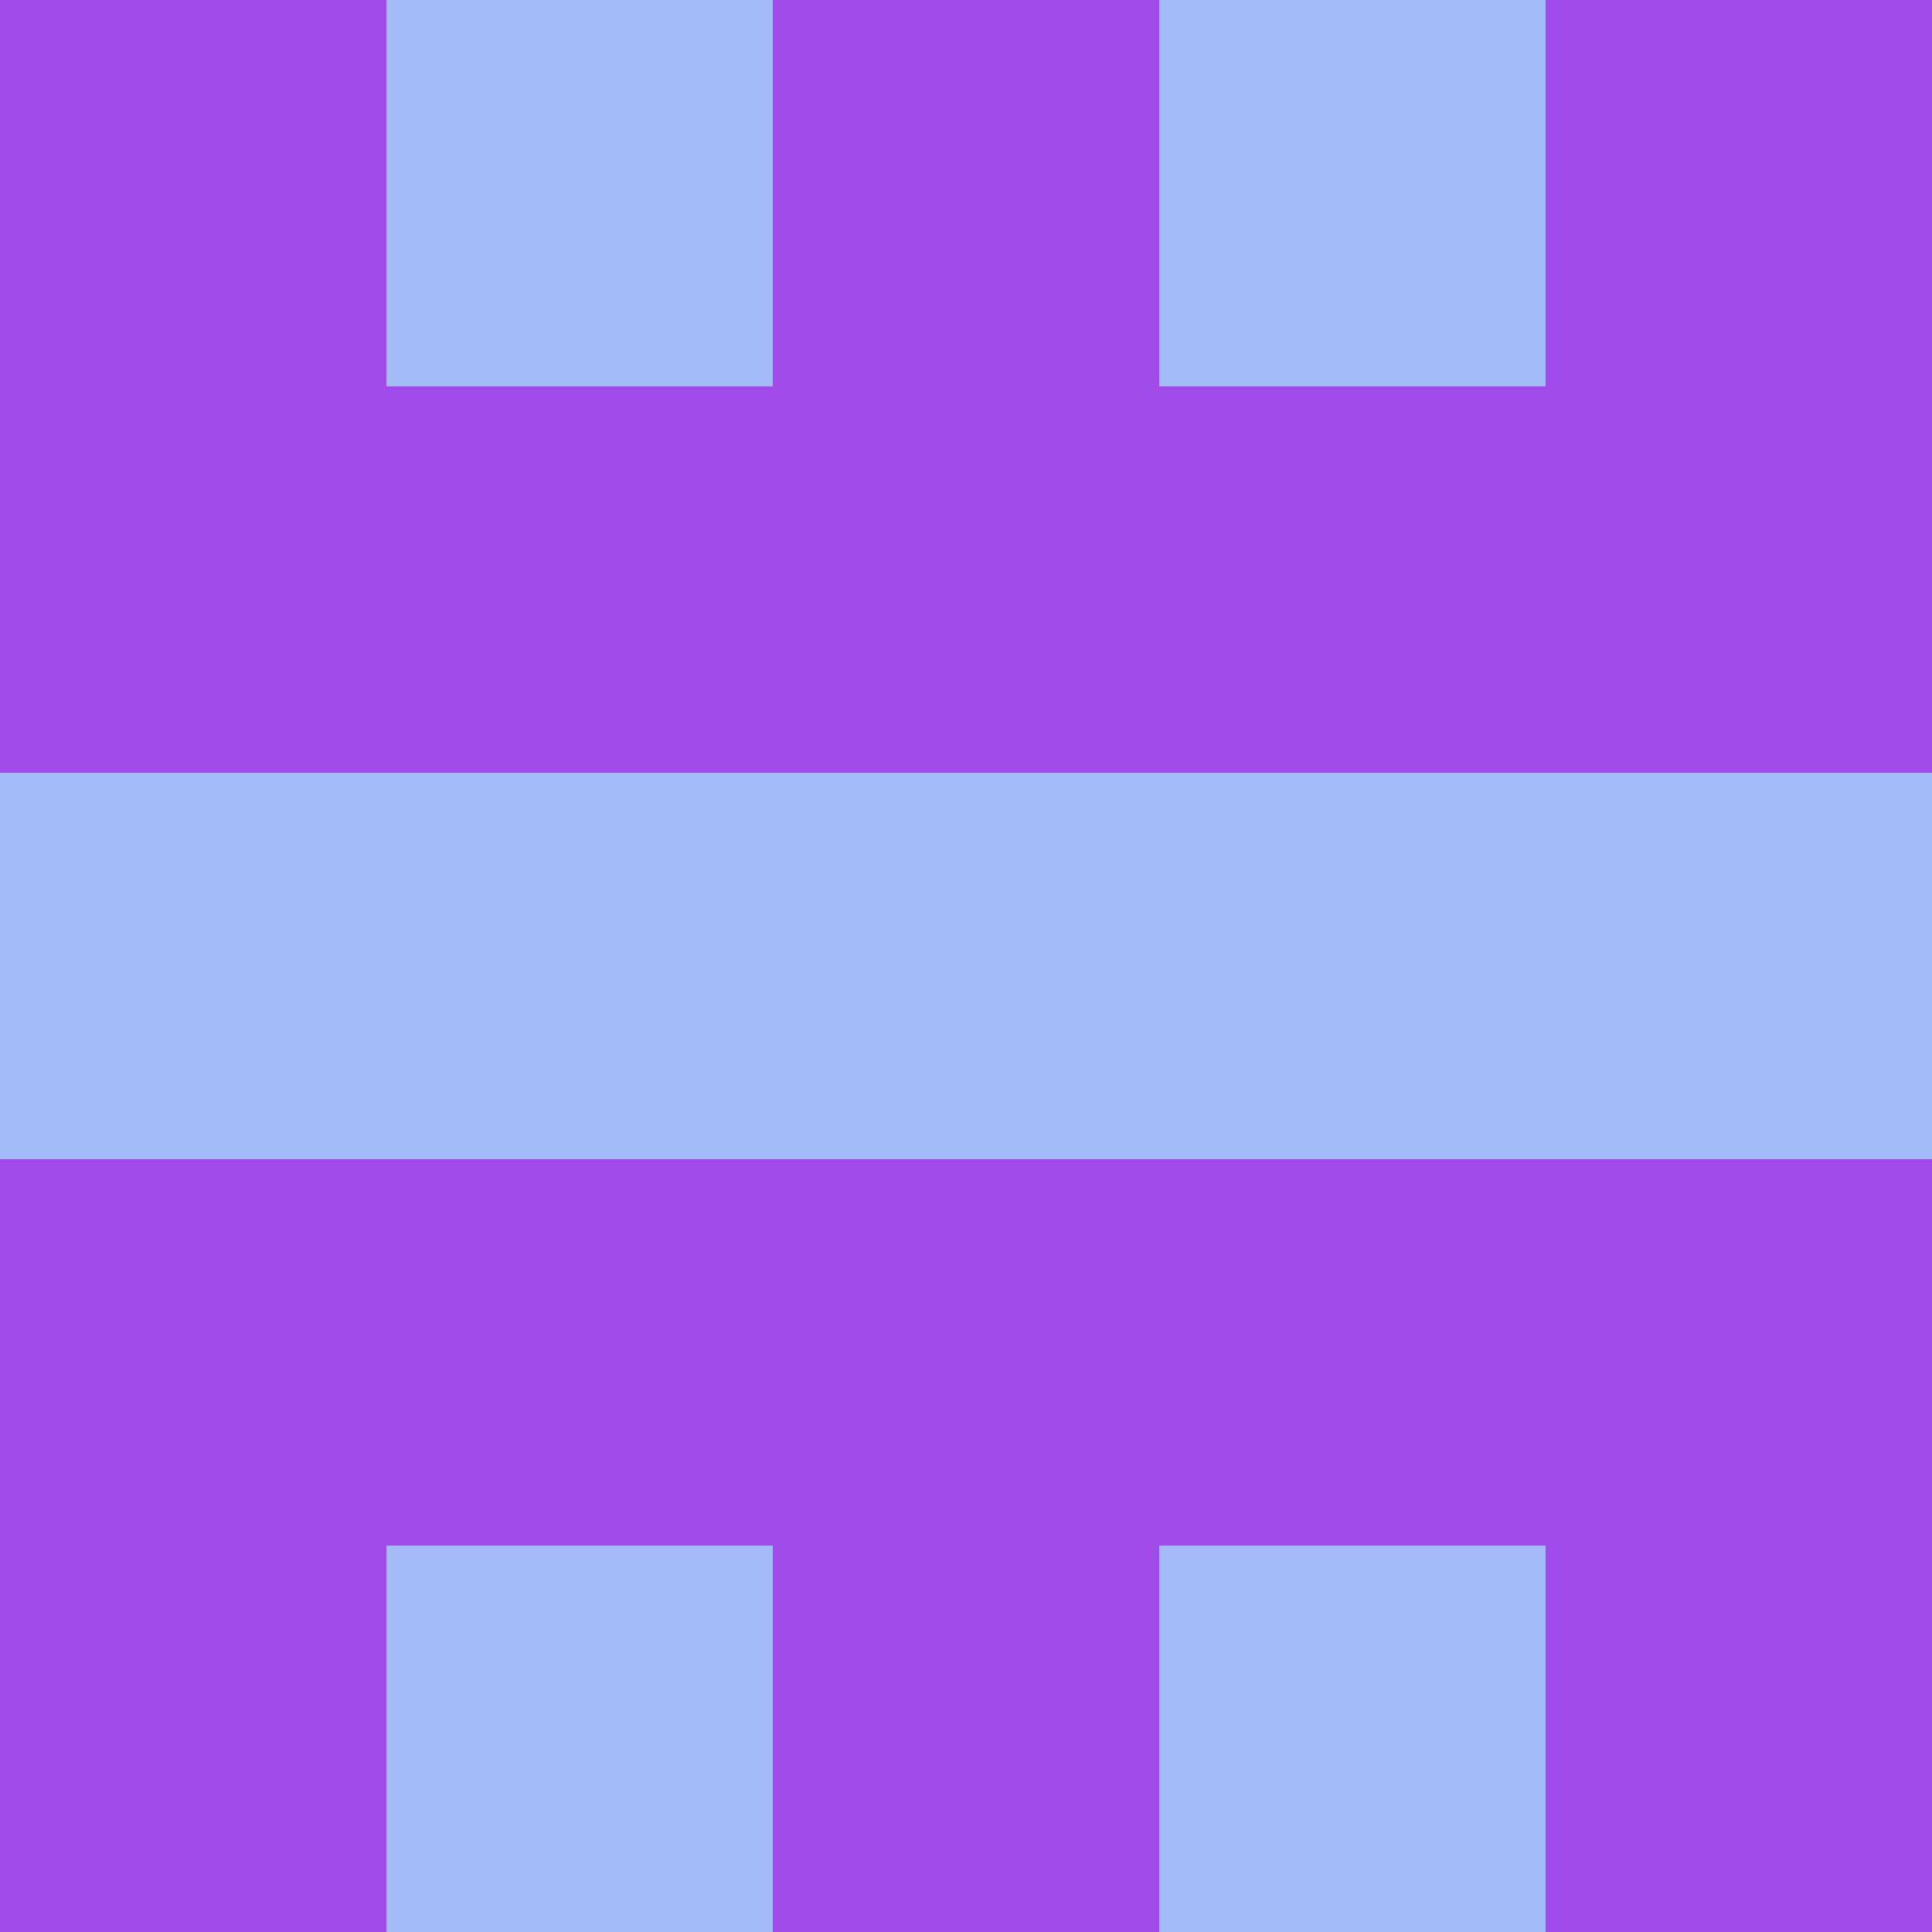
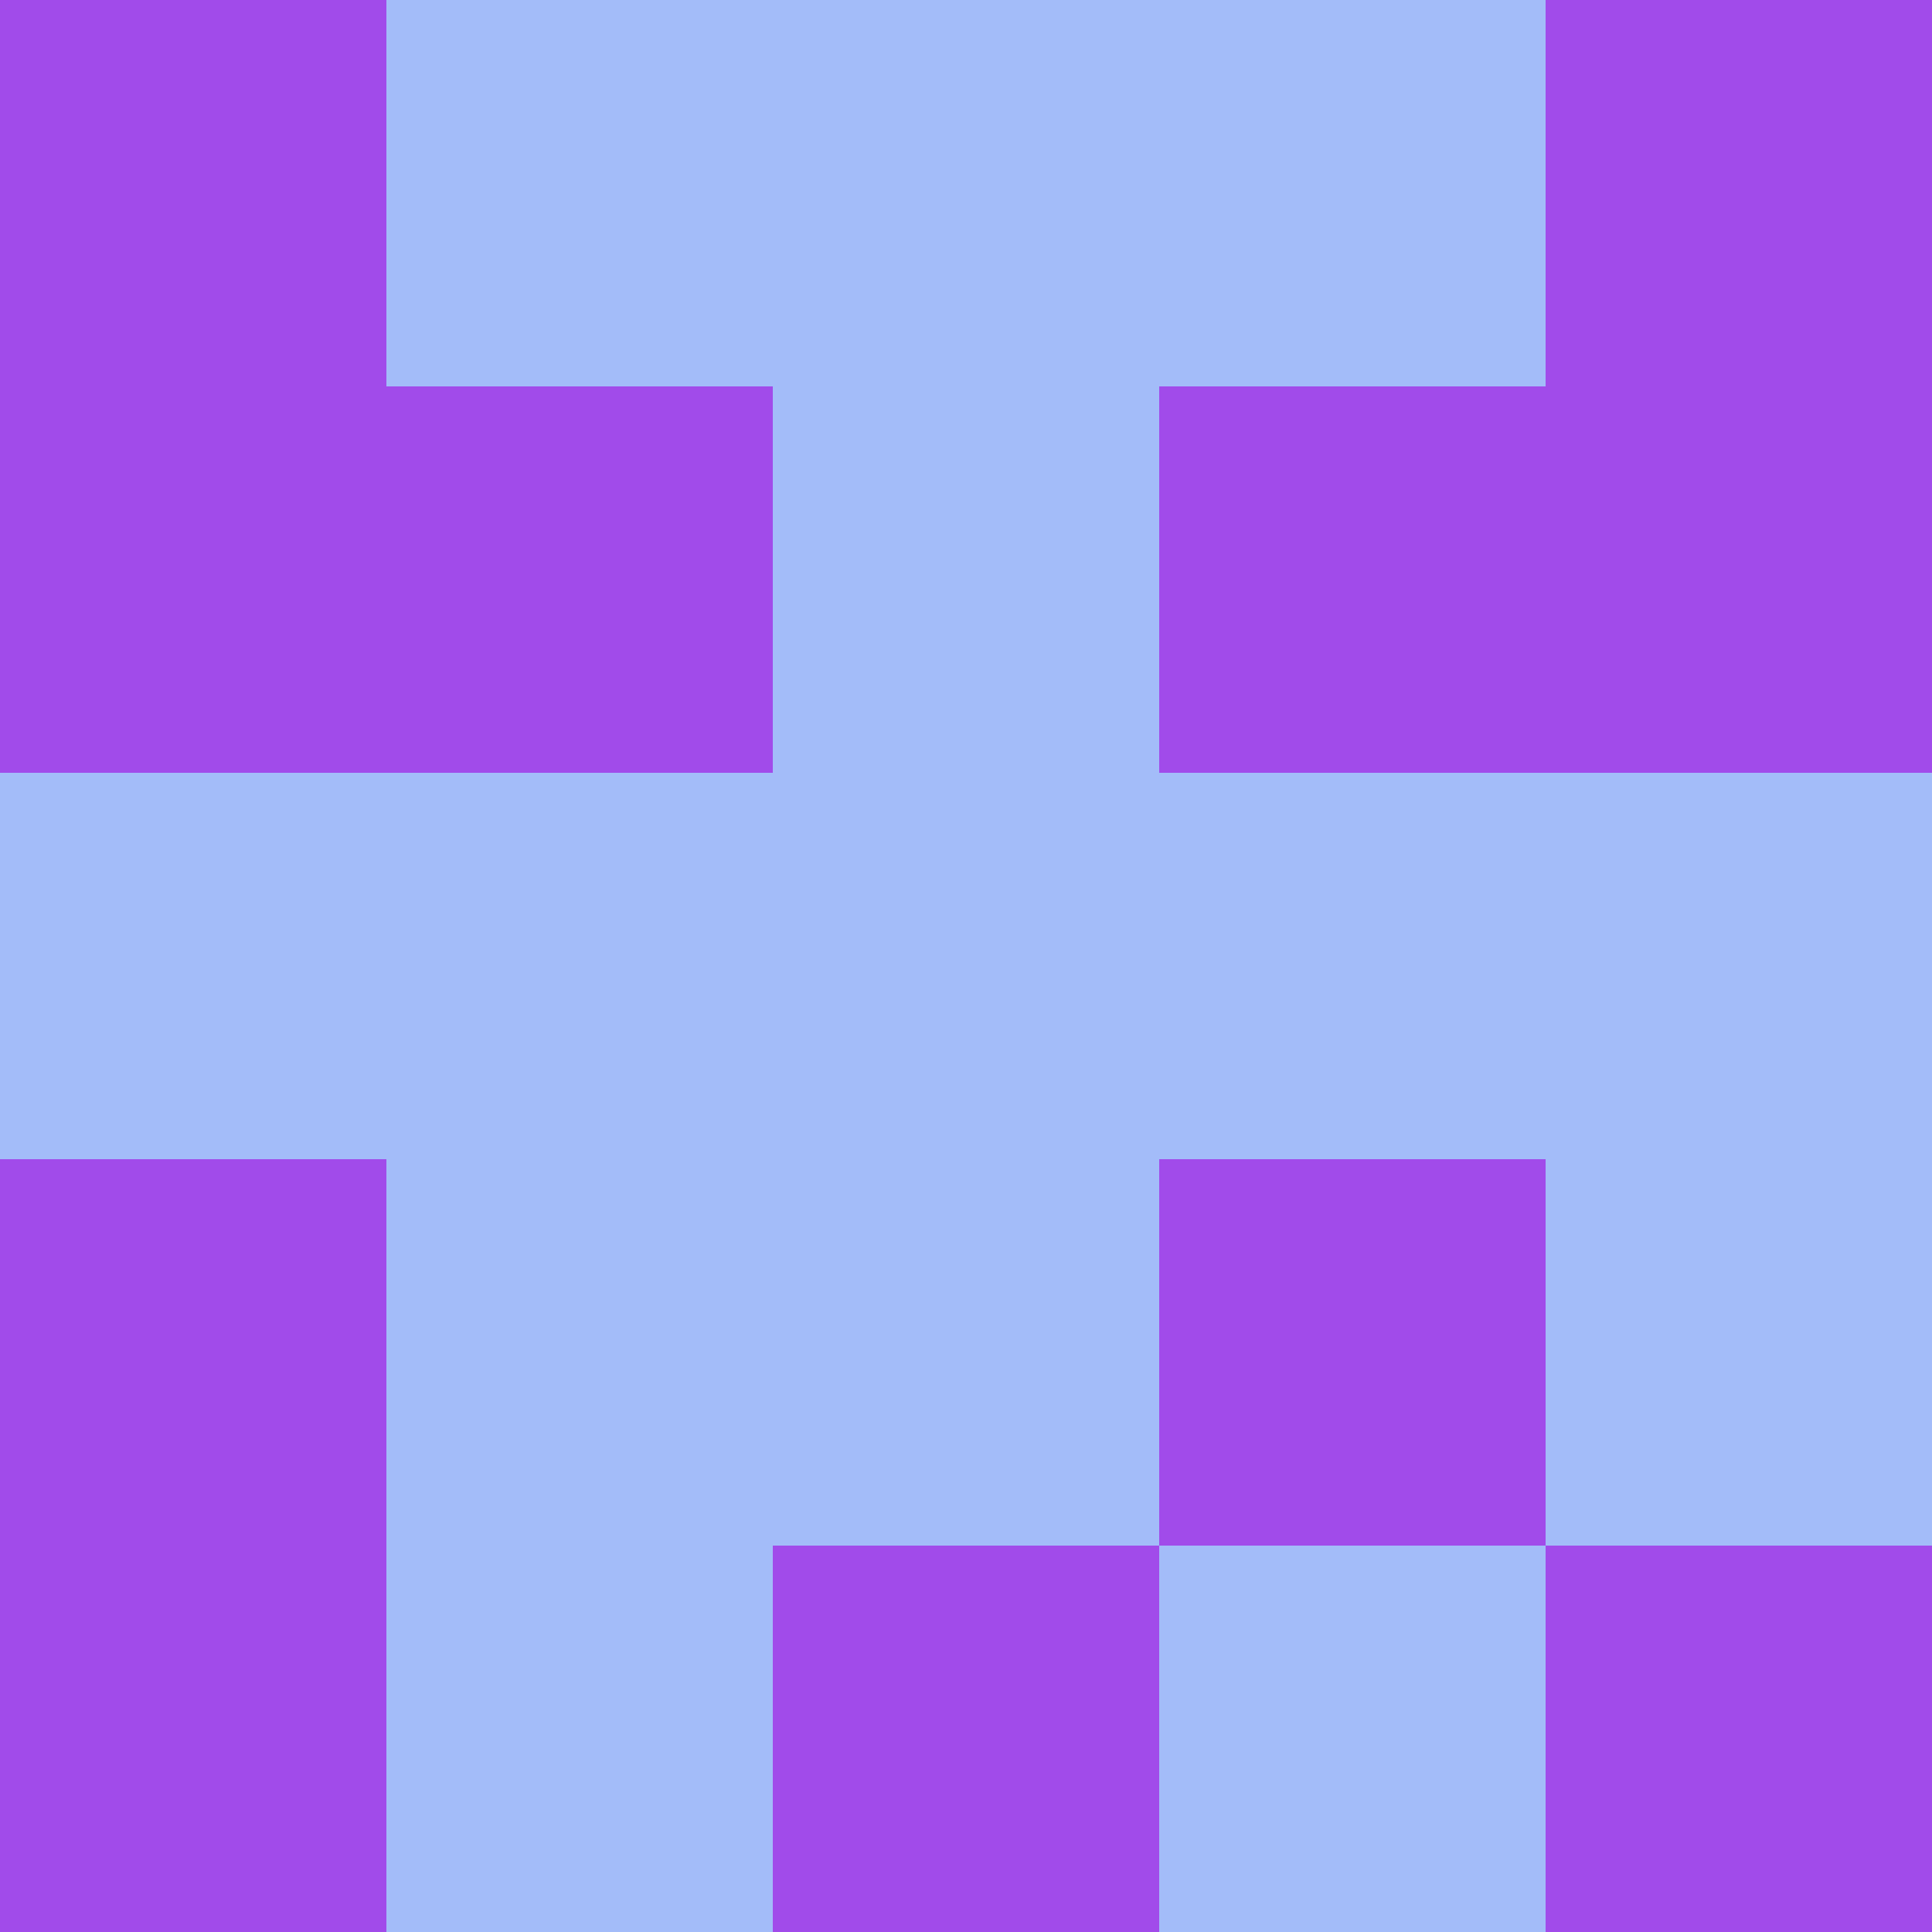
<svg xmlns="http://www.w3.org/2000/svg" viewBox="0 0 5 5" width="24" height="24">
  <rect width="5" height="5" fill="#a3bcf9" />
  <rect x="0" y="0" width="1" height="1" fill="#a14bea" />
  <rect x="4" y="0" width="1" height="1" fill="#a14bea" />
-   <rect x="2" y="0" width="1" height="1" fill="#a14bea" />
  <rect x="0" y="1" width="1" height="1" fill="#a14bea" />
  <rect x="4" y="1" width="1" height="1" fill="#a14bea" />
  <rect x="1" y="1" width="1" height="1" fill="#a14bea" />
  <rect x="3" y="1" width="1" height="1" fill="#a14bea" />
-   <rect x="2" y="1" width="1" height="1" fill="#a14bea" />
  <rect x="0" y="3" width="1" height="1" fill="#a14bea" />
-   <rect x="4" y="3" width="1" height="1" fill="#a14bea" />
-   <rect x="1" y="3" width="1" height="1" fill="#a14bea" />
  <rect x="3" y="3" width="1" height="1" fill="#a14bea" />
-   <rect x="2" y="3" width="1" height="1" fill="#a14bea" />
  <rect x="0" y="4" width="1" height="1" fill="#a14bea" />
  <rect x="4" y="4" width="1" height="1" fill="#a14bea" />
  <rect x="2" y="4" width="1" height="1" fill="#a14bea" />
</svg>